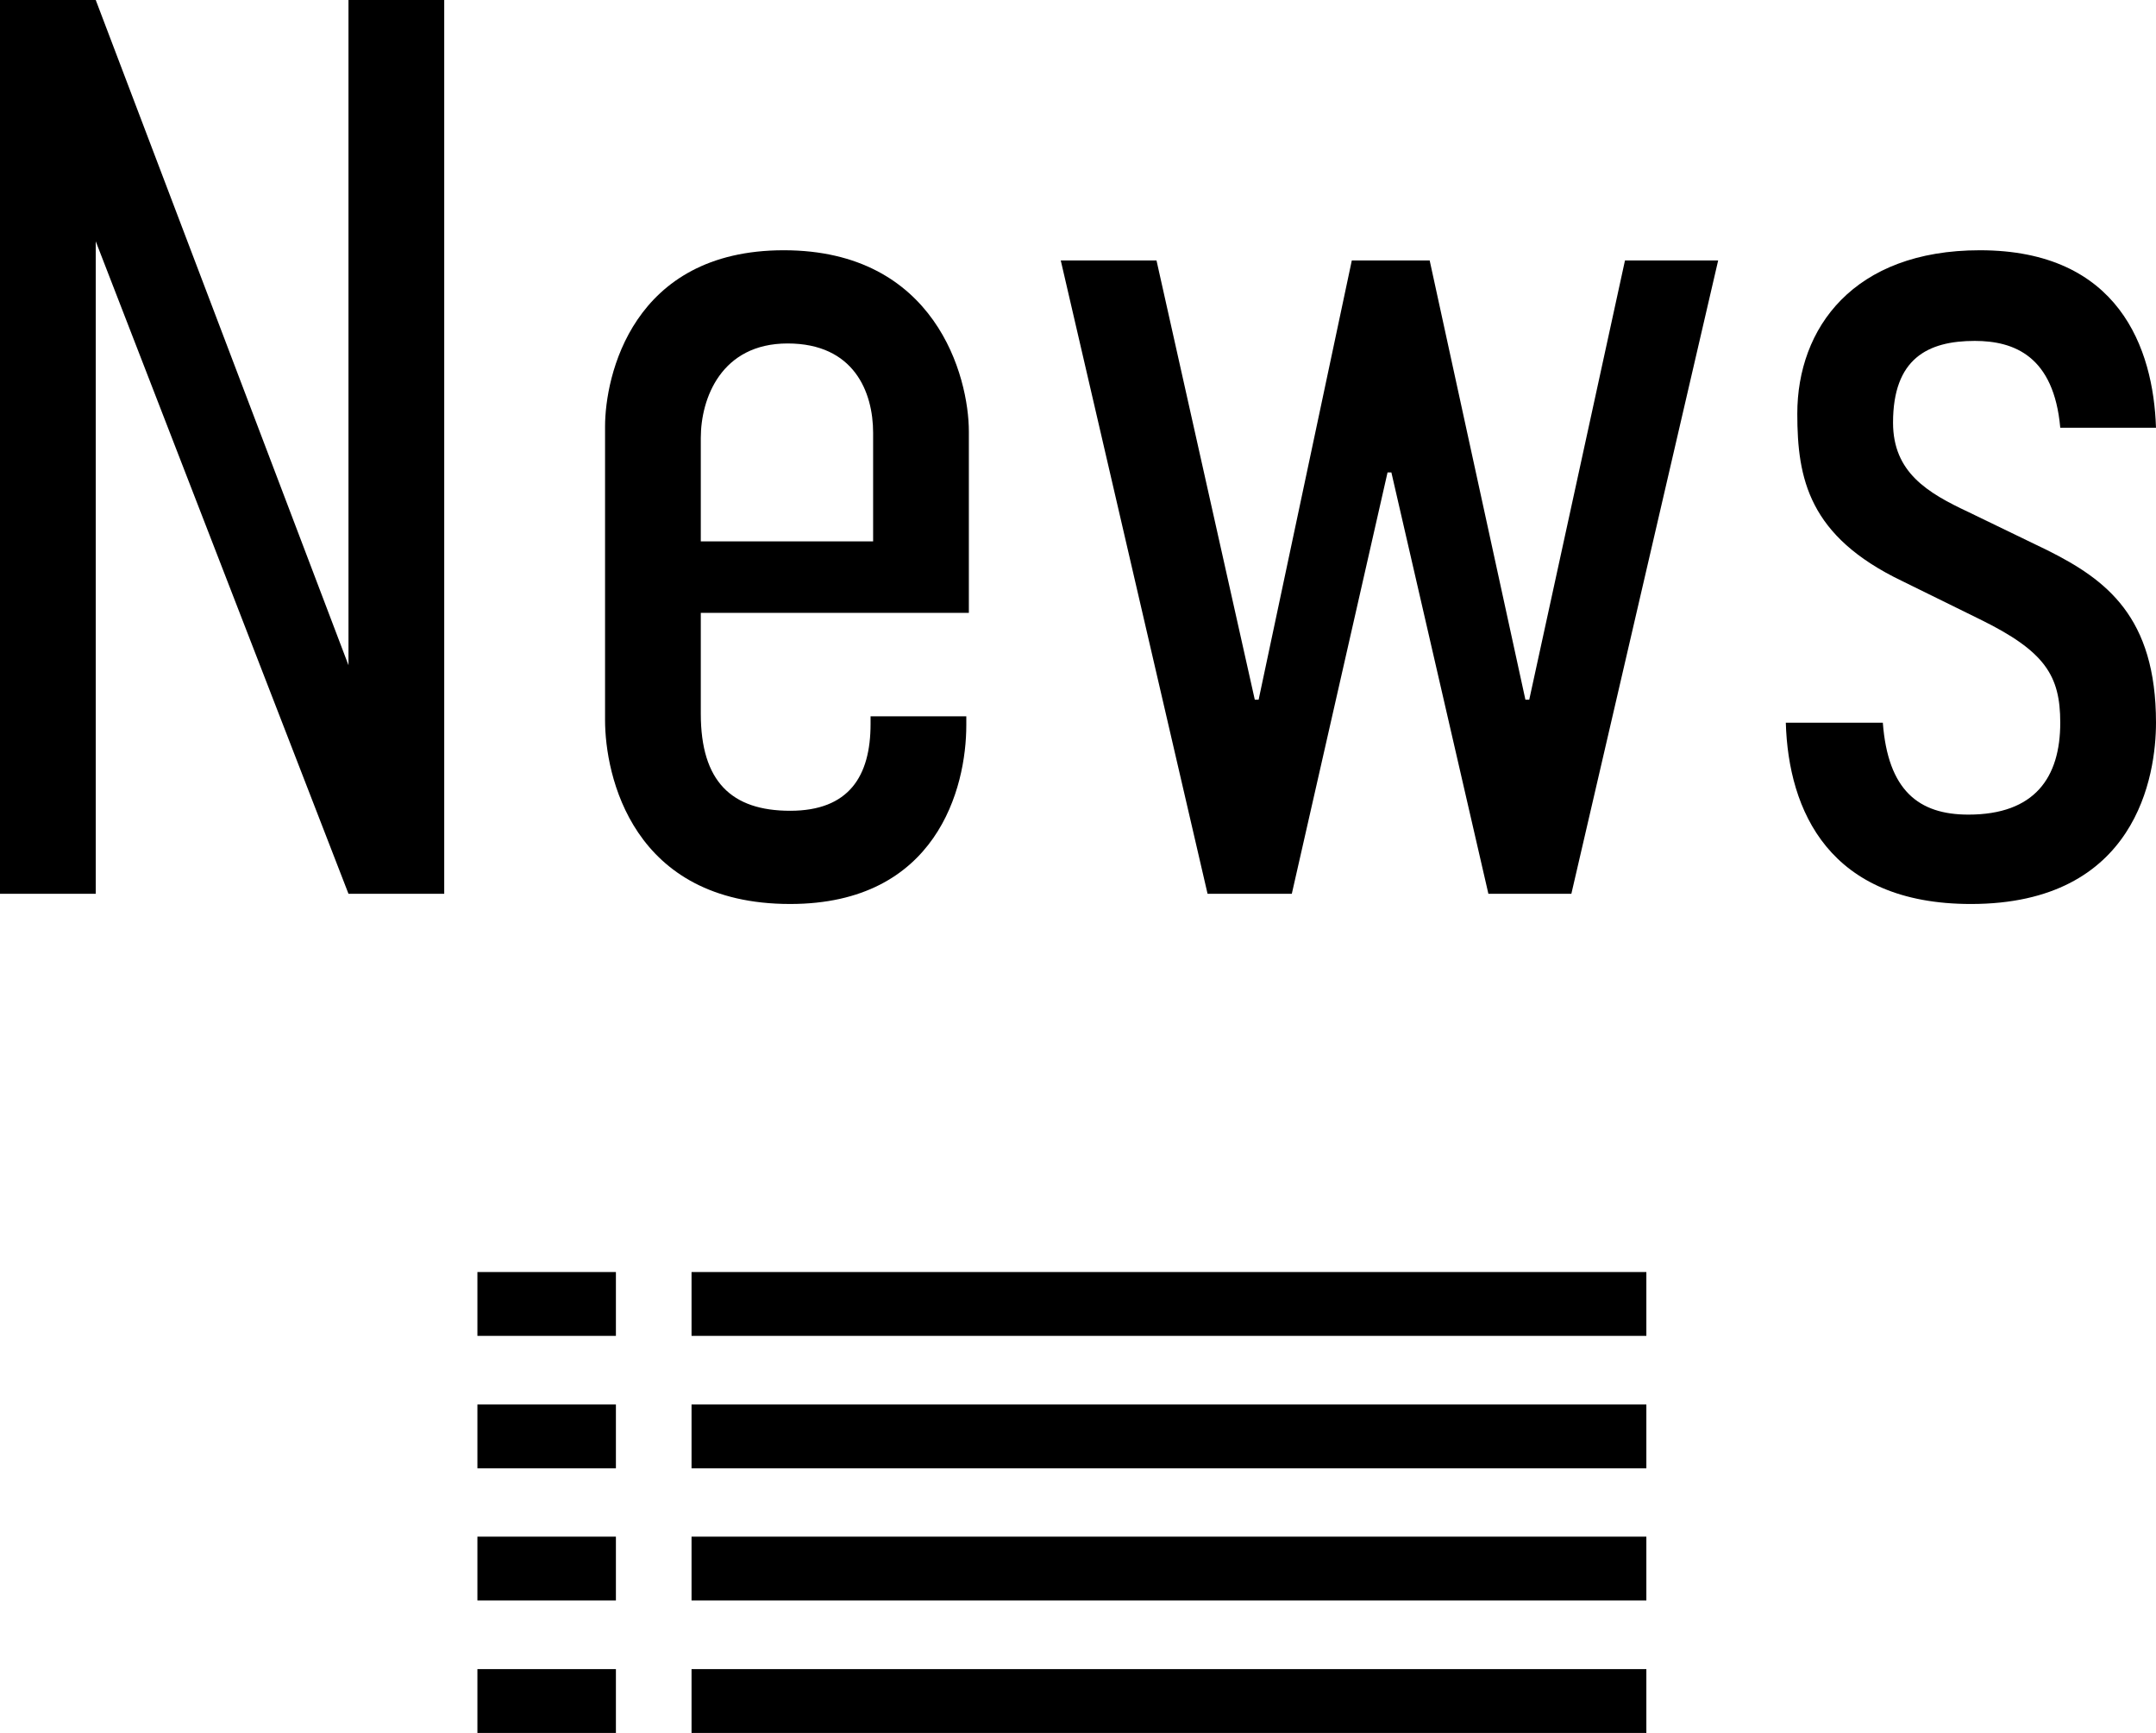
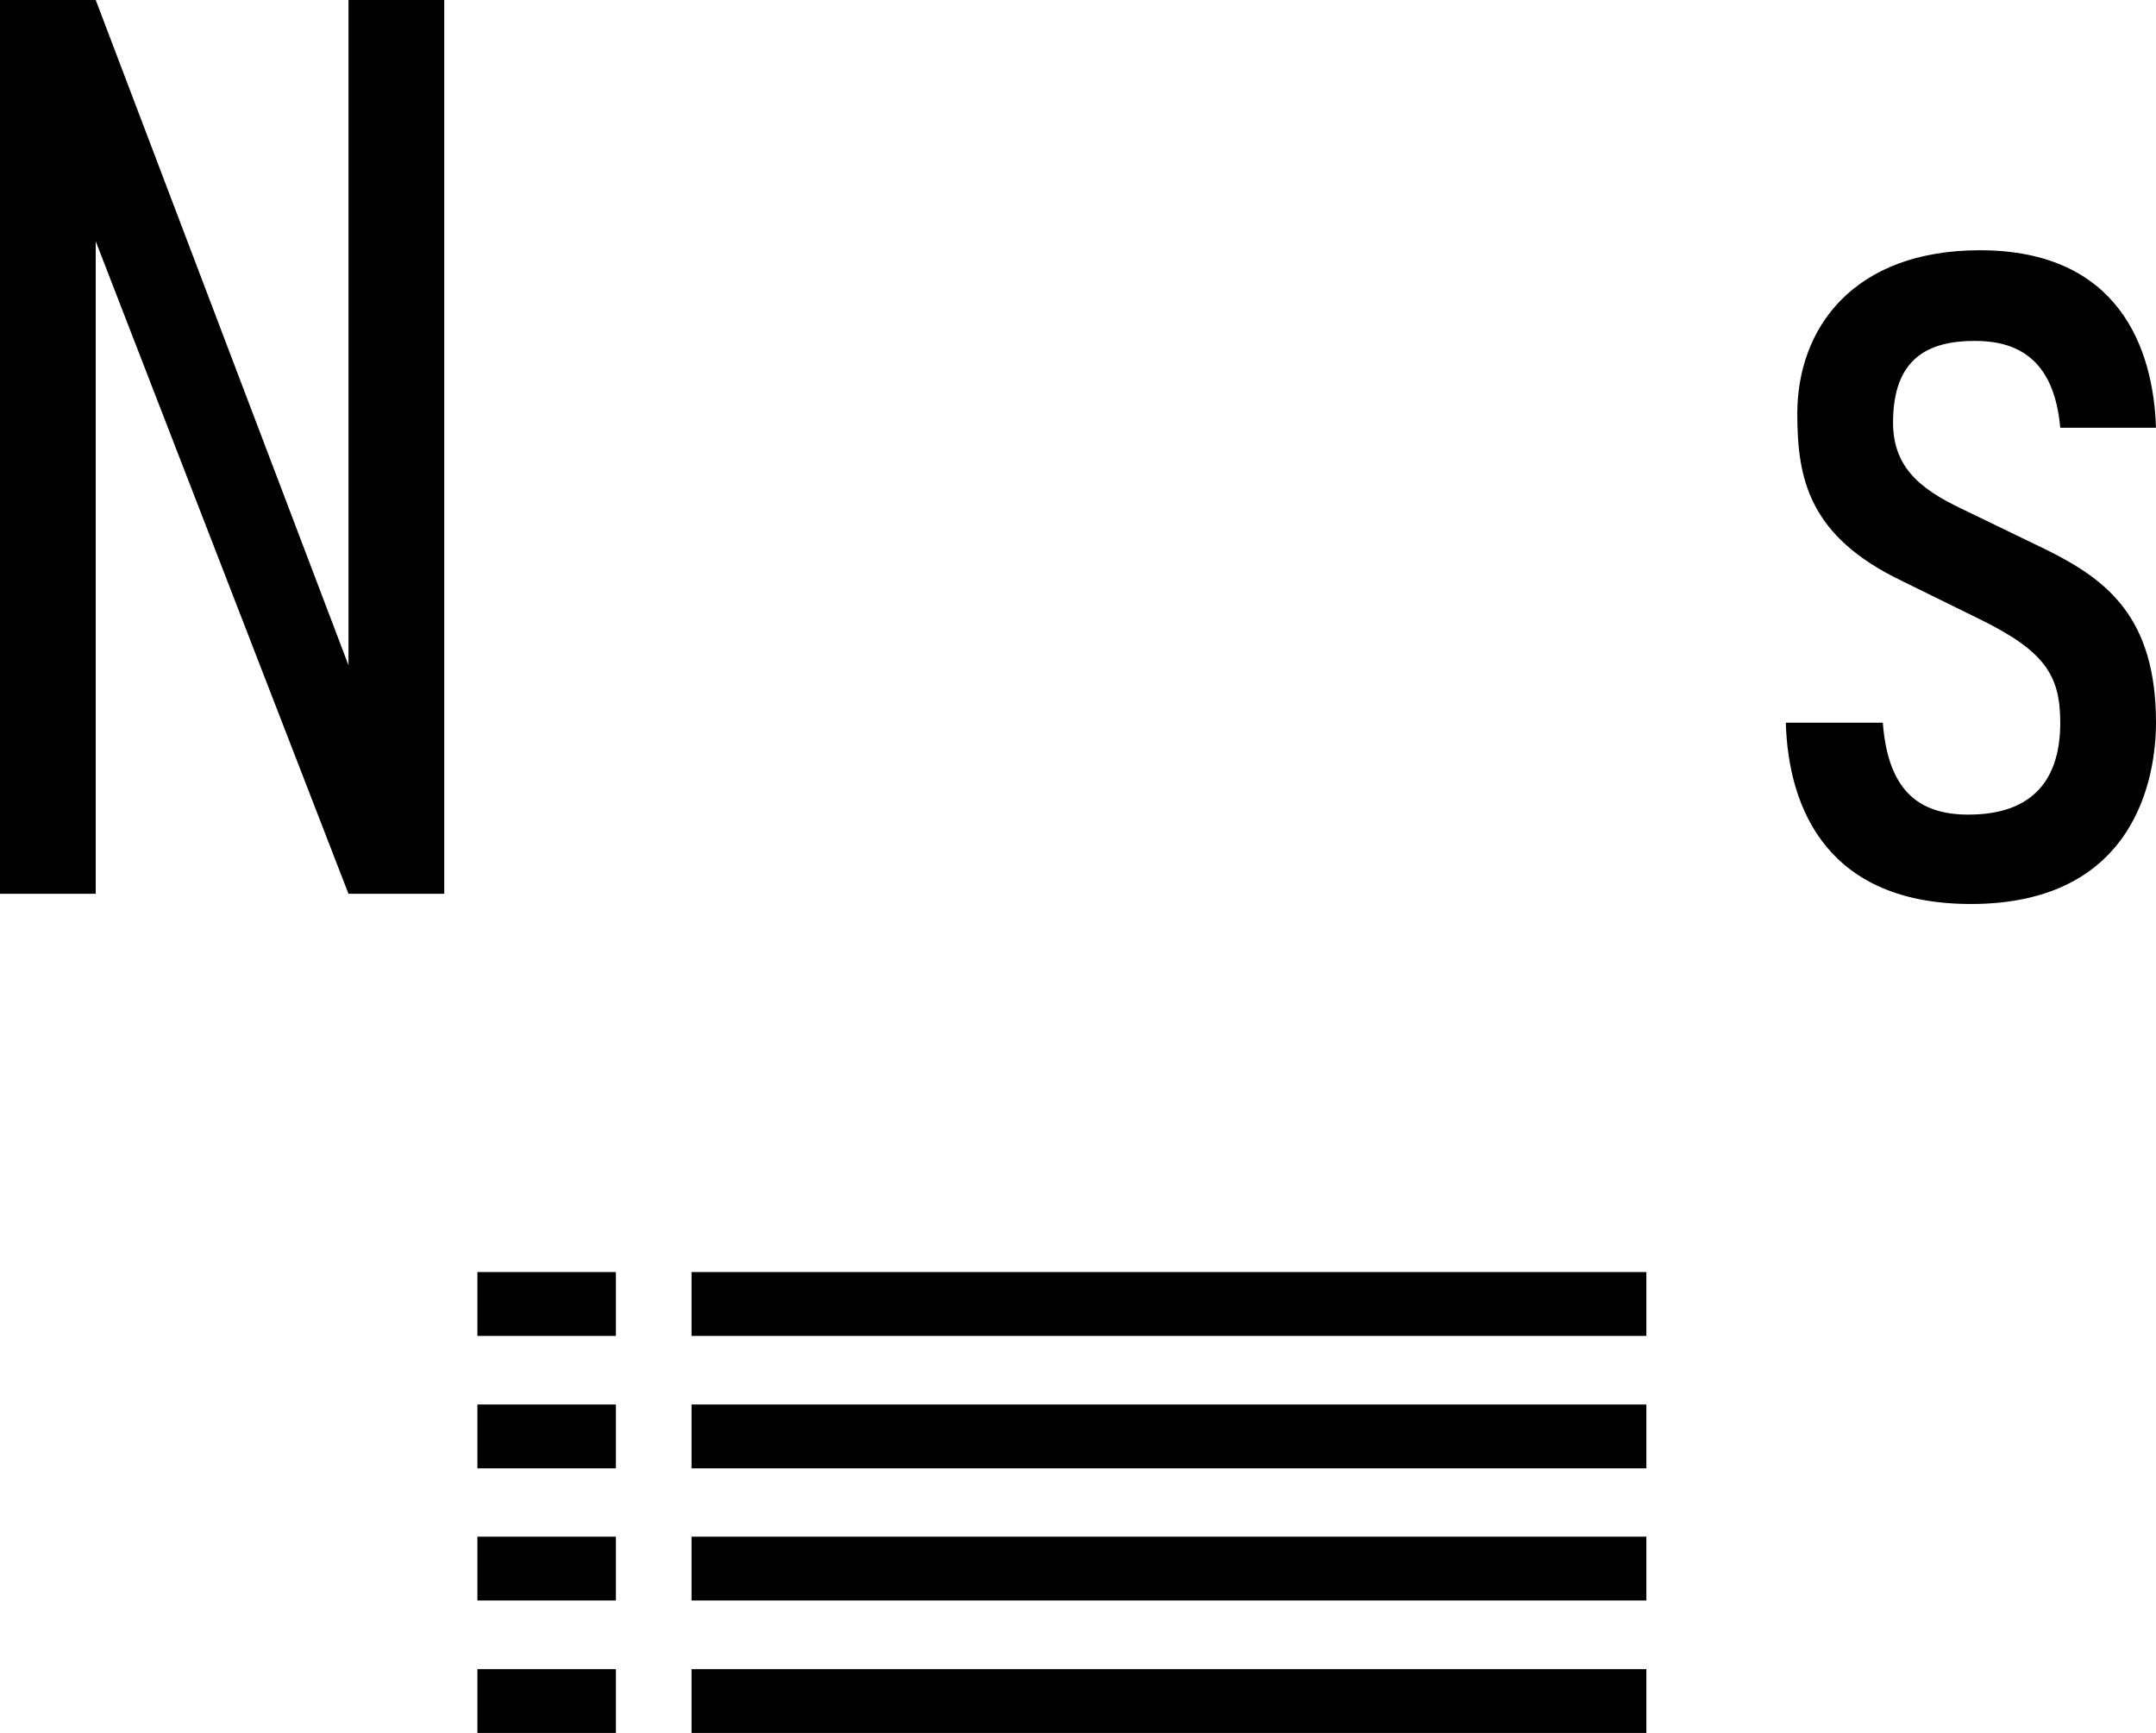
<svg xmlns="http://www.w3.org/2000/svg" id="_レイヤー_1" width="67.56" height="54.29" viewBox="0 0 67.56 54.29">
  <defs>
    <style>.cls-1{stroke-width:0px;}.cls-2{fill:none;stroke:#000;stroke-miterlimit:10;stroke-width:2px;}</style>
  </defs>
  <path class="cls-1" d="m3,0l7.92,20.84V0h3v28h-3L3,7.56v20.44H0V0h3Z" />
-   <path class="cls-1" d="m27.28,22.44h3v.28c0,1.96-.92,5.6-5.52,5.6-4.96,0-5.8-4.04-5.8-5.76v-9.2c0-1.56.84-5.52,5.6-5.52s5.8,3.96,5.8,5.68v5.68h-8.4v3.16c0,2.12.96,3.04,2.8,3.04s2.52-1.08,2.52-2.72v-.24Zm.08-5.48v-3.4c0-1.28-.6-2.8-2.68-2.8s-2.72,1.72-2.72,2.96v3.24h5.4Z" />
-   <path class="cls-1" d="m36.24,8.16l3.08,13.76h.12l2.92-13.76h2.44l3,13.76h.12l3-13.76h2.92l-4.6,19.84h-2.6l-3.04-13.2h-.12l-3,13.2h-2.64l-4.6-19.84h3Z" />
  <path class="cls-1" d="m64.56,13.4c-.2-2.24-1.44-2.72-2.68-2.72-1.48,0-2.56.56-2.56,2.56,0,1.56,1.08,2.2,2.36,2.8l2.48,1.2c1.84.92,3.4,2.08,3.4,5.4,0,1.64-.6,5.68-5.8,5.68-4.44,0-5.72-2.92-5.8-5.68h3.04c.16,2.12,1.12,2.88,2.68,2.88,2.08,0,2.88-1.16,2.88-2.88,0-1.48-.48-2.24-2.52-3.24l-2.44-1.2c-2.92-1.4-3.28-3.2-3.28-5.24,0-2.68,1.76-5.12,5.72-5.12,4.36,0,5.44,3.08,5.52,5.56h-3Z" />
  <line class="cls-2" x1="21.67" y1="40.85" x2="51.59" y2="40.85" />
  <line class="cls-2" x1="14.96" y1="40.85" x2="19.3" y2="40.85" />
  <line class="cls-2" x1="21.67" y1="45" x2="51.59" y2="45" />
  <line class="cls-2" x1="14.96" y1="45" x2="19.3" y2="45" />
  <line class="cls-2" x1="21.67" y1="49.14" x2="51.59" y2="49.14" />
  <line class="cls-2" x1="14.96" y1="49.14" x2="19.3" y2="49.14" />
  <line class="cls-2" x1="21.67" y1="53.29" x2="51.59" y2="53.29" />
  <line class="cls-2" x1="14.96" y1="53.29" x2="19.3" y2="53.29" />
</svg>